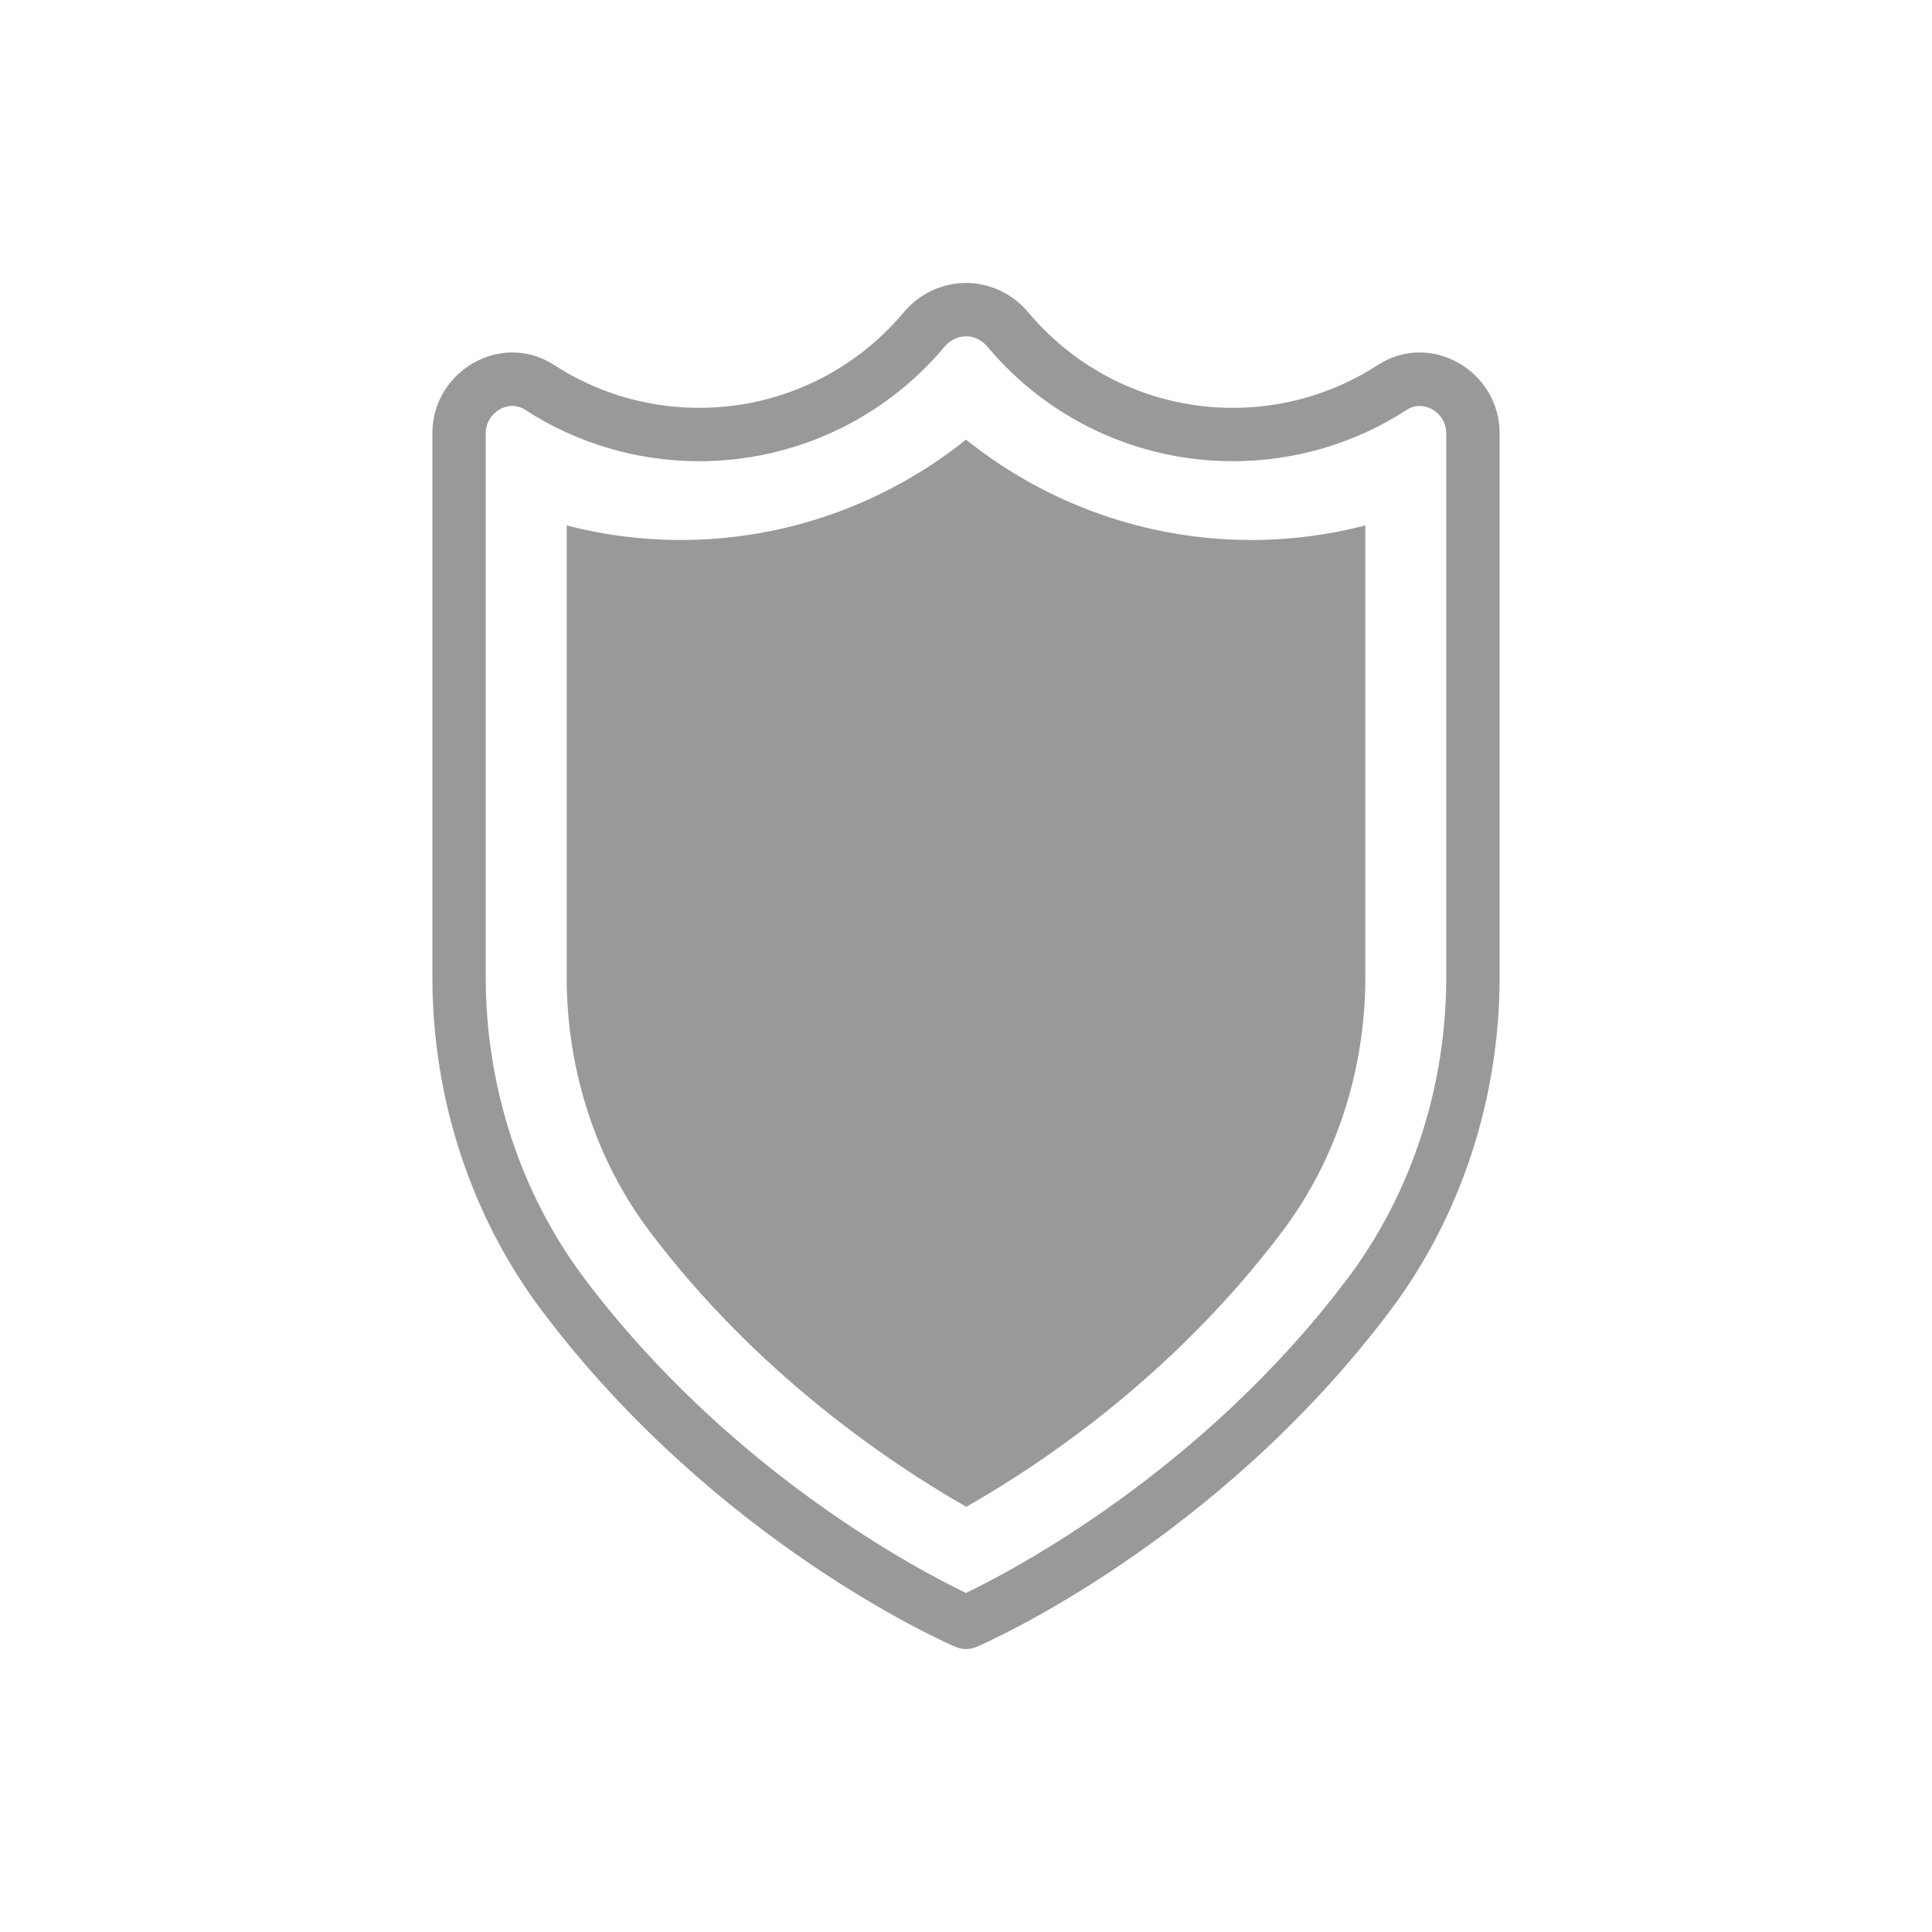
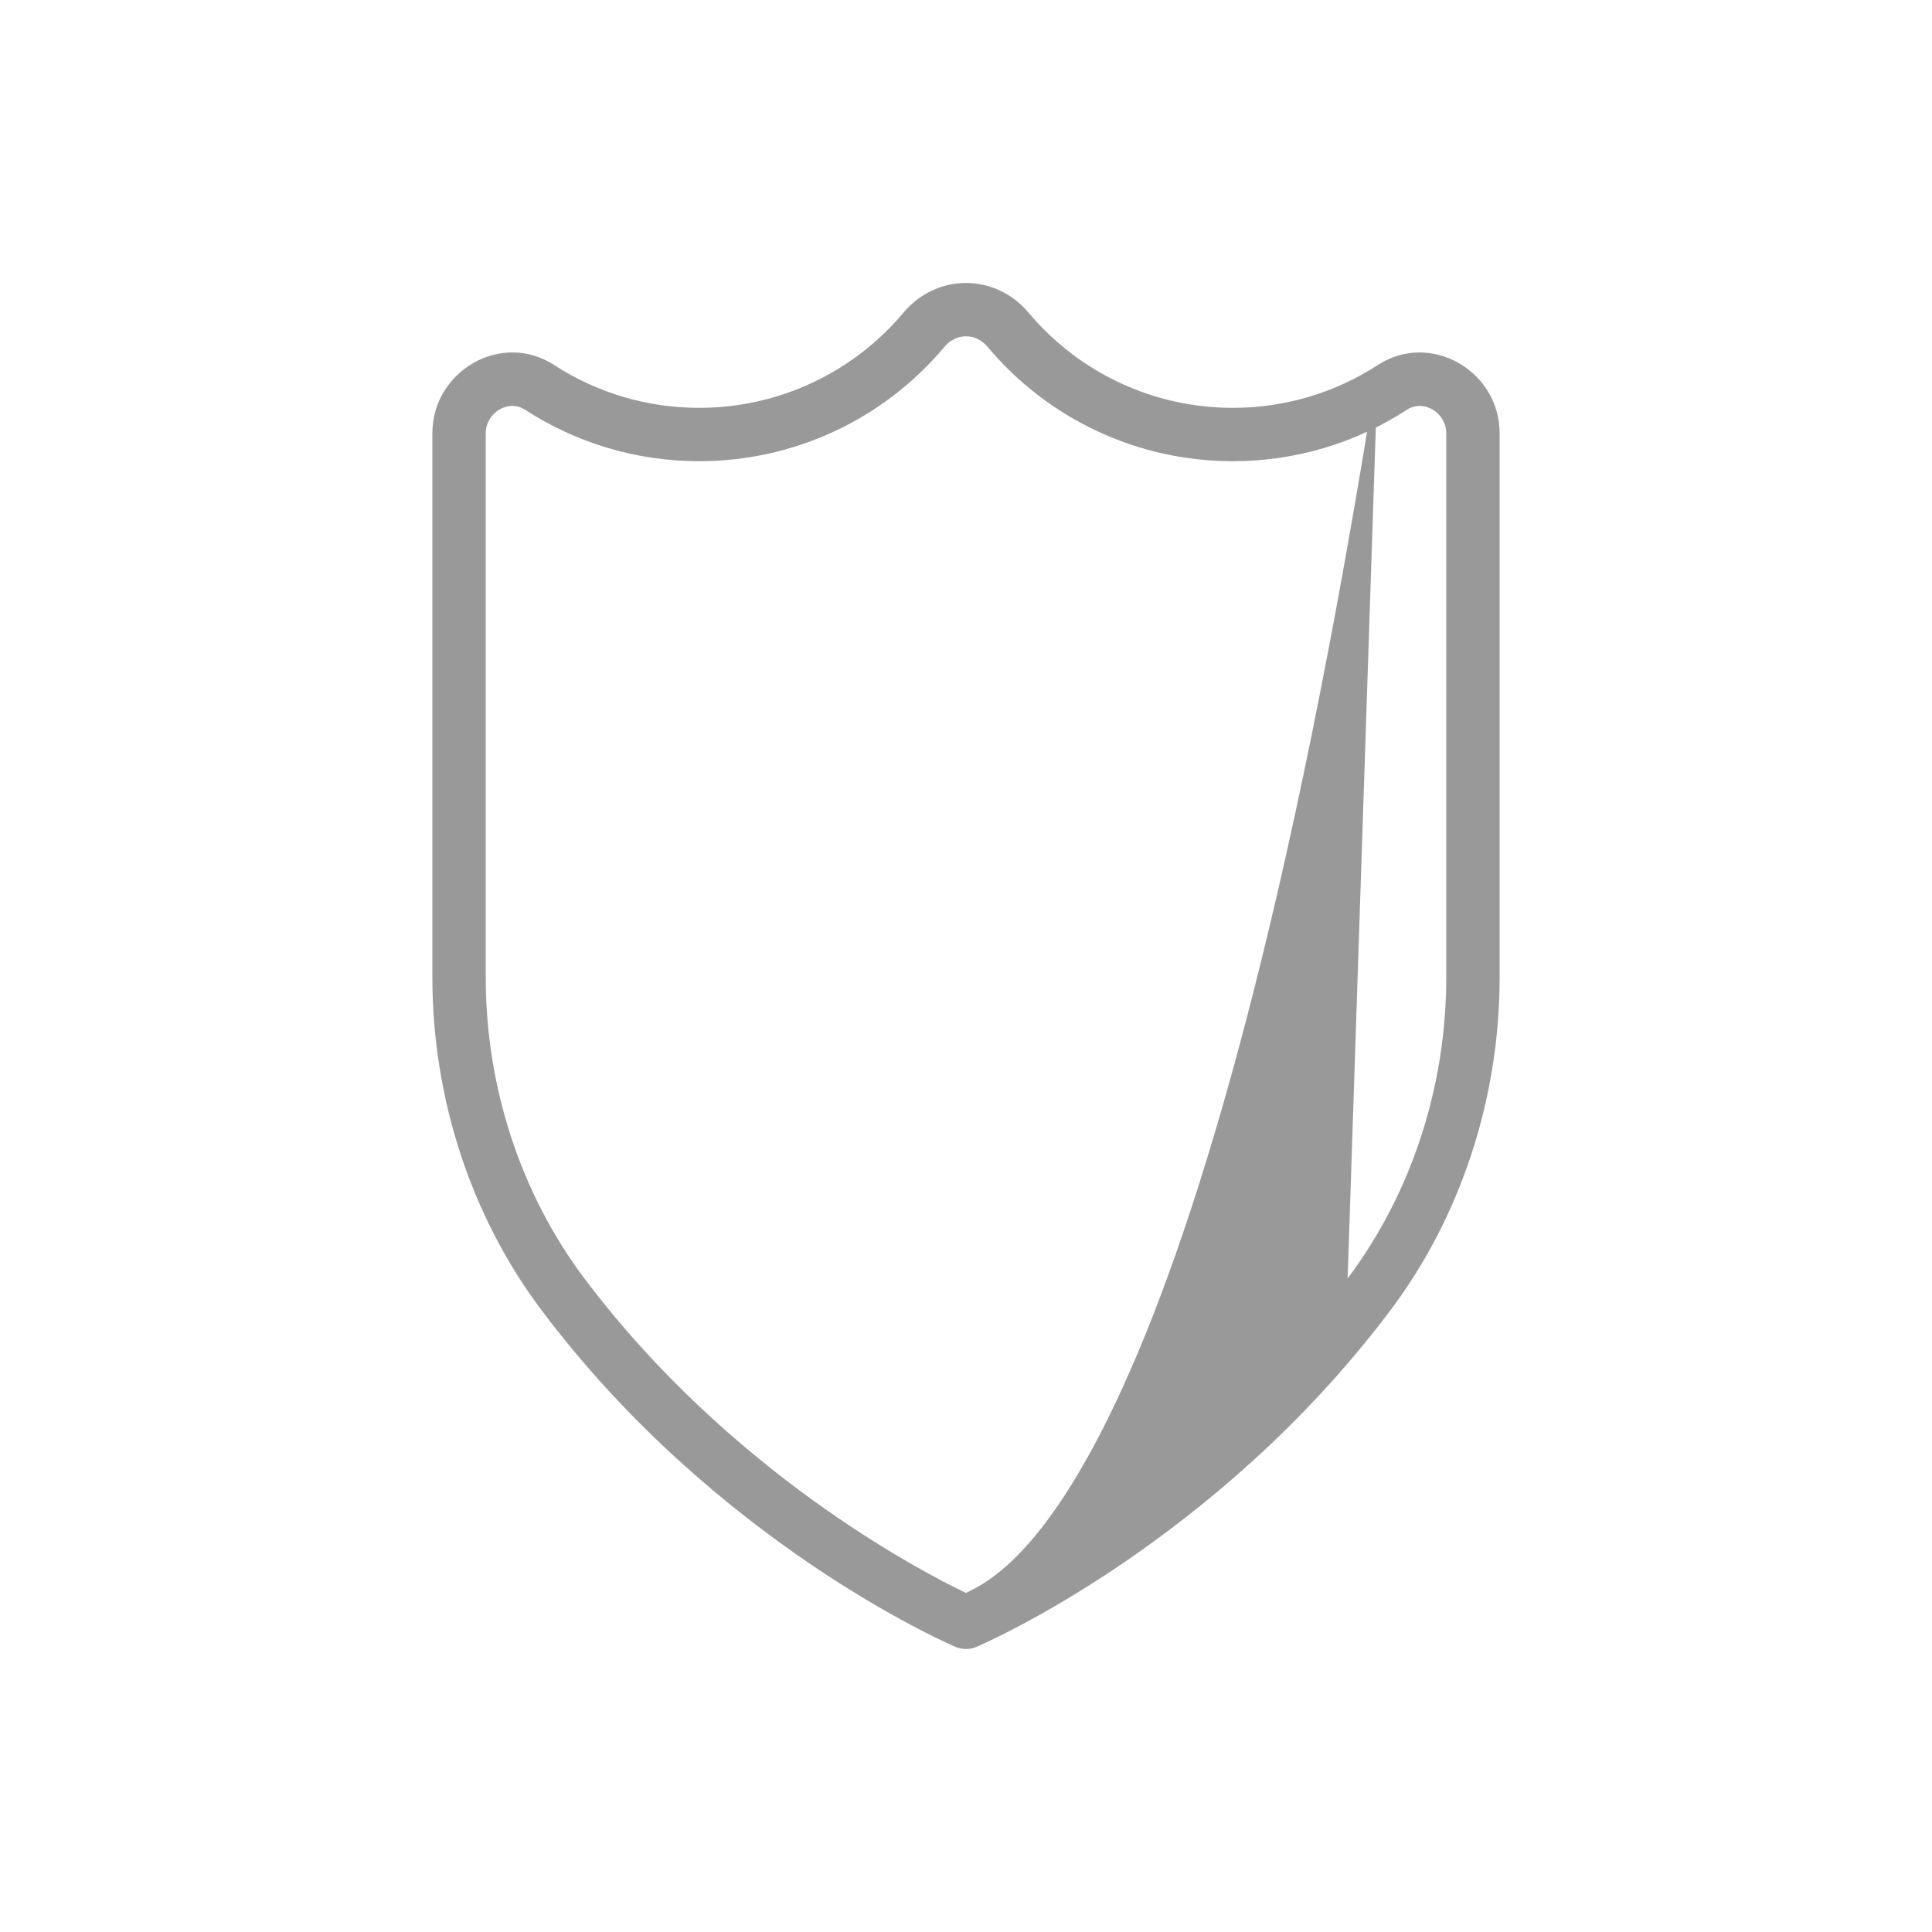
<svg xmlns="http://www.w3.org/2000/svg" version="1.1" id="Capa_1" x="0px" y="0px" width="45px" height="45px" viewBox="0 0 595.279 841.891" enable-background="new 0 0 595.279 841.891" xml:space="preserve">
  <g>
    <g>
-       <path fill="#999999" d="M477.125,159.046c-18.823,12.222-40.685,18.68-63.219,18.68c-34.464,0-66.95-15.165-89.128-41.607    c-0.001,0-0.001,0-0.001,0c-6.831-8.143-16.723-12.815-27.138-12.815s-20.307,4.672-27.139,12.814    c-22.178,26.442-54.665,41.607-89.127,41.607c-22.535,0-44.396-6.46-63.22-18.681c-22.989-14.92-53.047,2.646-53.047,29.726    V425.92c0,52.751,16.922,104.291,47.644,145.124c76.003,101.057,176.082,144.786,180.305,146.599    c1.464,0.628,3.025,0.942,4.584,0.942c1.56,0,3.122-0.314,4.585-0.942c4.223-1.813,104.301-45.541,180.303-146.586    c30.725-40.846,47.645-92.39,47.645-145.137V188.772C530.172,161.69,500.108,144.125,477.125,159.046z M463.945,557.079    C400.74,641.11,317.84,684.43,297.633,694.148c-20.215-9.695-102.955-52.854-166.299-137.082    c-27.712-36.83-42.974-83.404-42.974-131.146V188.772c0-8.851,9.768-15,17.131-10.222c22.604,14.674,48.844,22.43,75.883,22.43    c41.355,0,80.336-18.193,106.942-49.917c2.437-2.905,5.747-4.505,9.323-4.505s6.887,1.6,9.322,4.505    c26.608,31.722,65.588,49.917,106.943,49.917c27.039,0,53.278-7.756,75.883-22.43c7.243-4.705,17.131,1.237,17.131,10.222V425.92    l0,0C506.919,473.658,491.657,520.236,463.945,557.079z" />
+       <path fill="#999999" d="M477.125,159.046c-18.823,12.222-40.685,18.68-63.219,18.68c-34.464,0-66.95-15.165-89.128-41.607    c-0.001,0-0.001,0-0.001,0c-6.831-8.143-16.723-12.815-27.138-12.815s-20.307,4.672-27.139,12.814    c-22.178,26.442-54.665,41.607-89.127,41.607c-22.535,0-44.396-6.46-63.22-18.681c-22.989-14.92-53.047,2.646-53.047,29.726    V425.92c0,52.751,16.922,104.291,47.644,145.124c76.003,101.057,176.082,144.786,180.305,146.599    c1.464,0.628,3.025,0.942,4.584,0.942c1.56,0,3.122-0.314,4.585-0.942c4.223-1.813,104.301-45.541,180.303-146.586    c30.725-40.846,47.645-92.39,47.645-145.137V188.772C530.172,161.69,500.108,144.125,477.125,159.046z C400.74,641.11,317.84,684.43,297.633,694.148c-20.215-9.695-102.955-52.854-166.299-137.082    c-27.712-36.83-42.974-83.404-42.974-131.146V188.772c0-8.851,9.768-15,17.131-10.222c22.604,14.674,48.844,22.43,75.883,22.43    c41.355,0,80.336-18.193,106.942-49.917c2.437-2.905,5.747-4.505,9.323-4.505s6.887,1.6,9.322,4.505    c26.608,31.722,65.588,49.917,106.943,49.917c27.039,0,53.278-7.756,75.883-22.43c7.243-4.705,17.131,1.237,17.131,10.222V425.92    l0,0C506.919,473.658,491.657,520.236,463.945,557.079z" />
    </g>
  </g>
-   <path fill="#999999" d="M471.64,426.047c0,40.331-12.768,79.498-35.96,110.29c-46.996,62.51-104.395,101.216-137.92,120.271  c-33.792-19.306-91.559-58.306-138.159-120.252c-23.188-30.811-35.958-69.986-35.958-110.311v-26.812  c0-0.007,0.001-0.014,0.001-0.021V228.966c16.229,4.213,32.886,6.342,49.714,6.342c45.233,0,88.957-15.453,124.284-43.725  c35.327,28.272,79.05,43.725,124.283,43.725c16.828,0,33.484-2.129,49.714-6.342V426.047z" />
</svg>